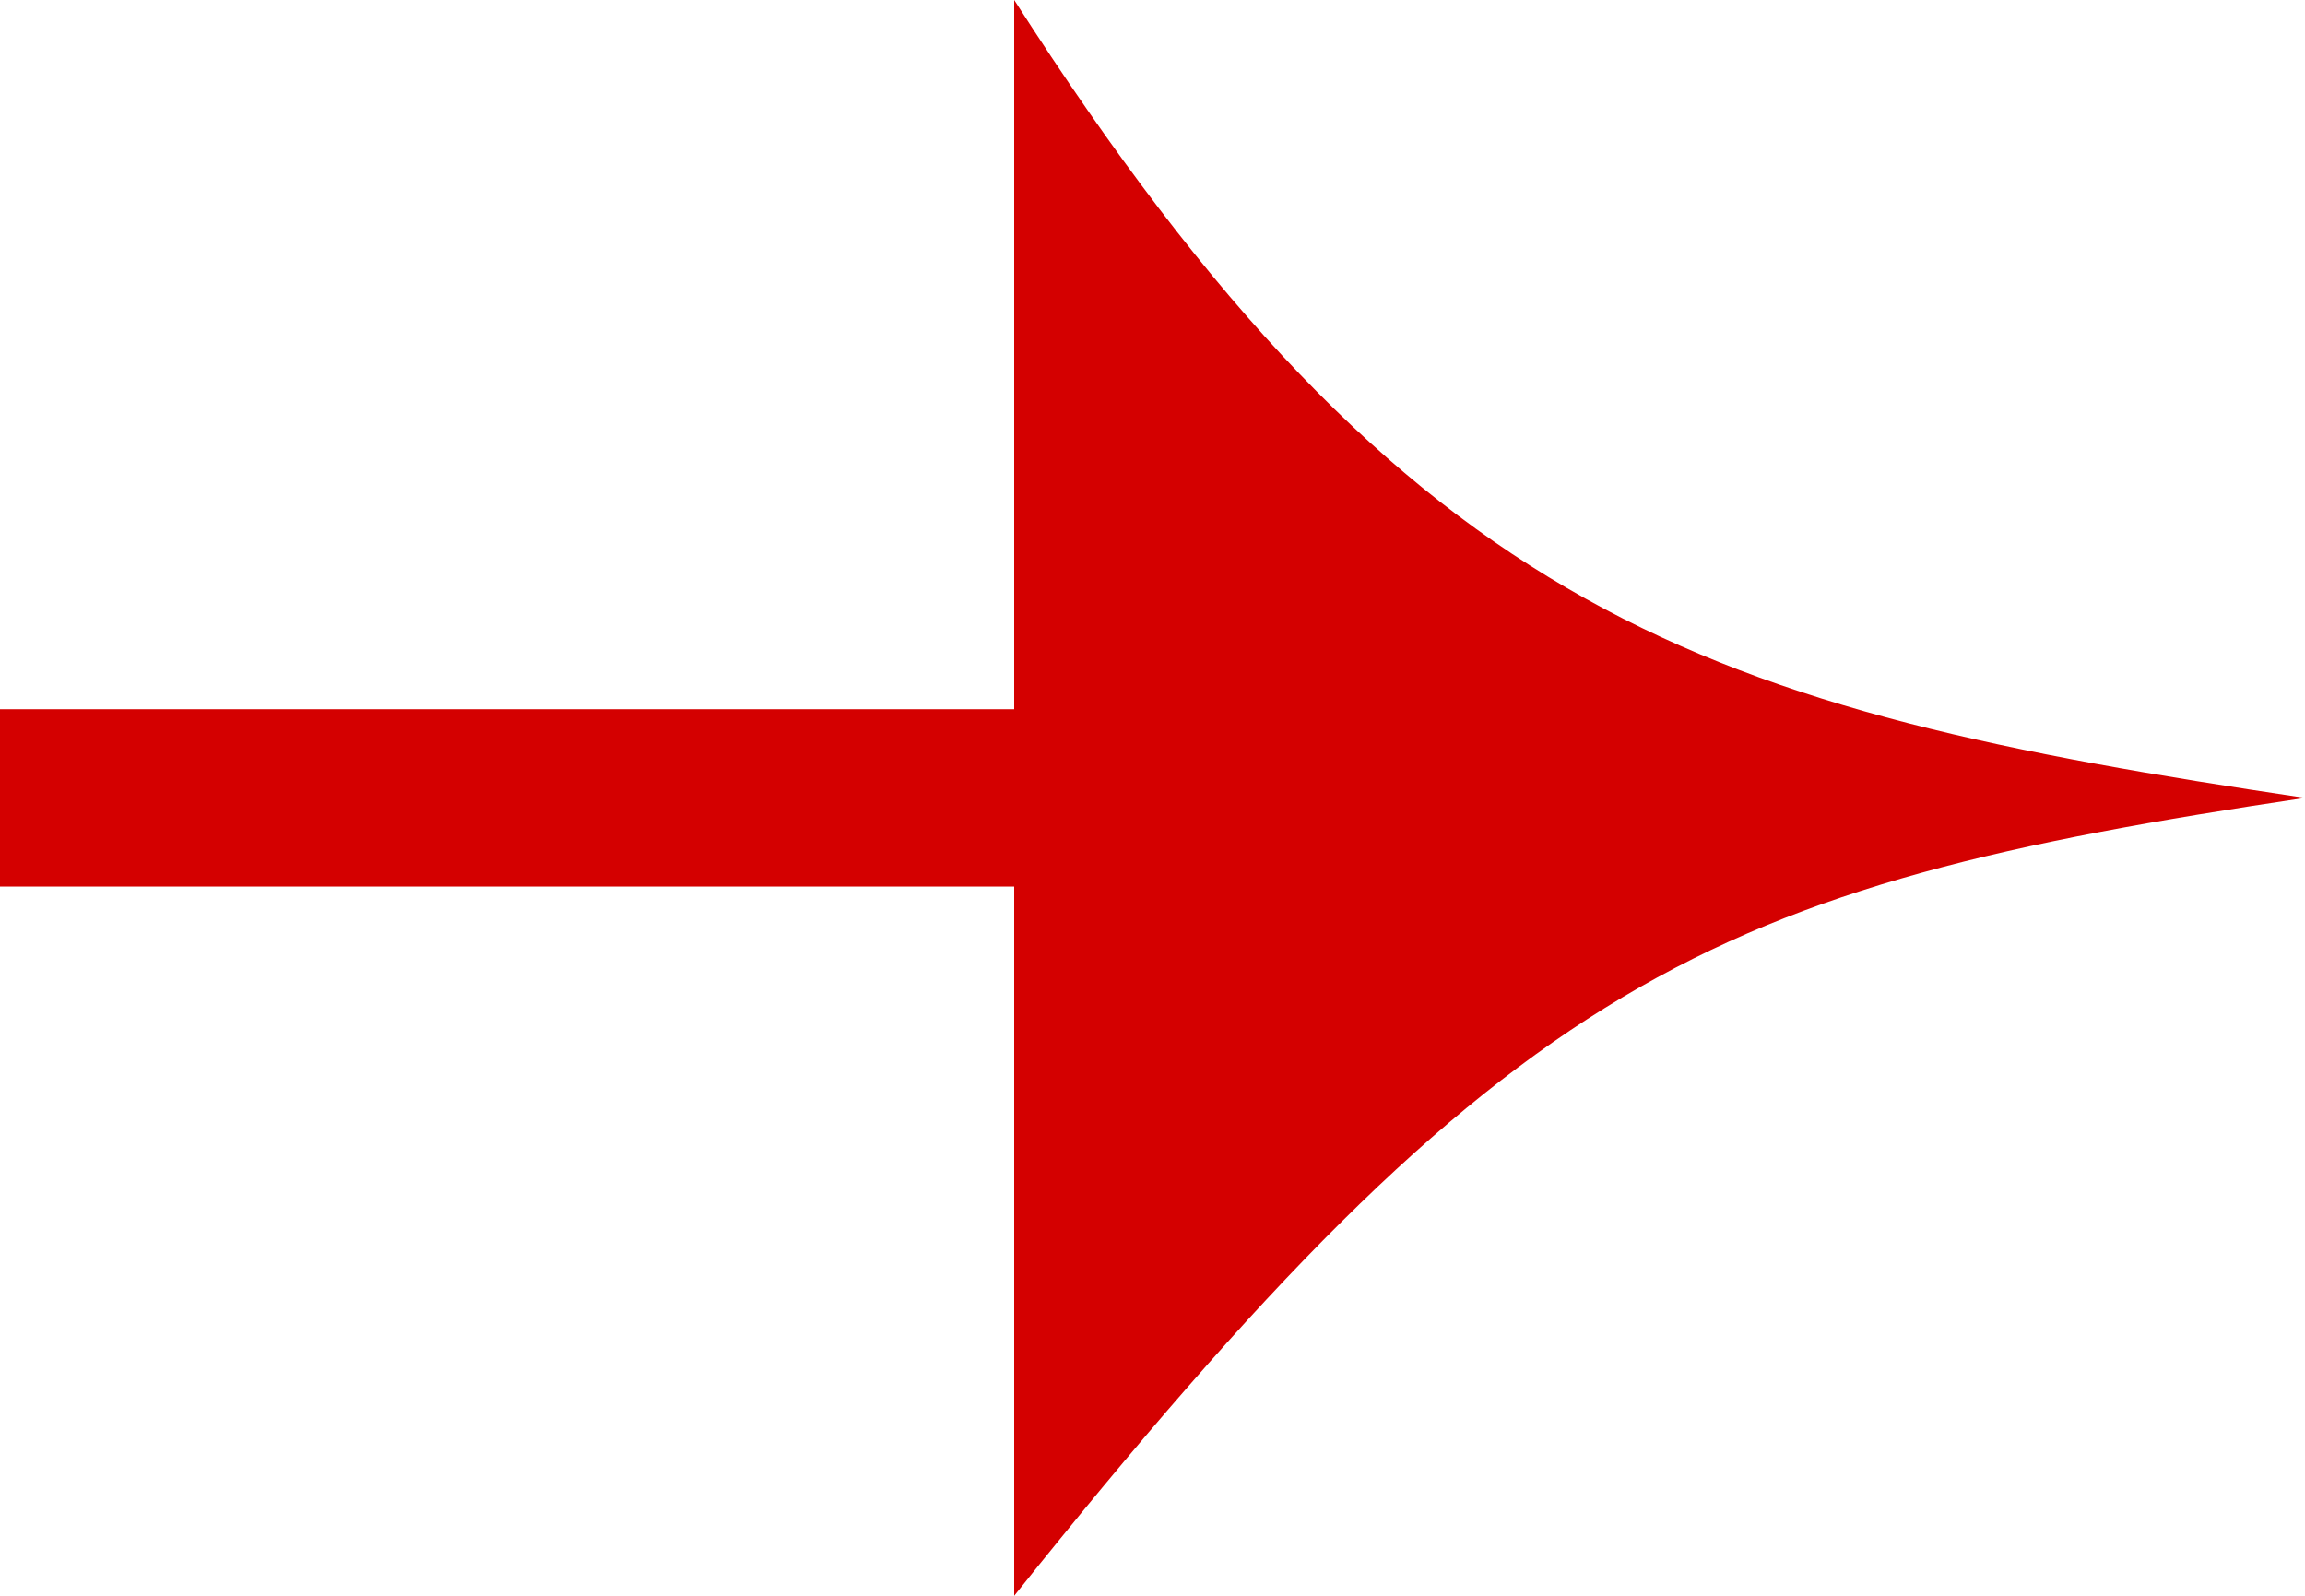
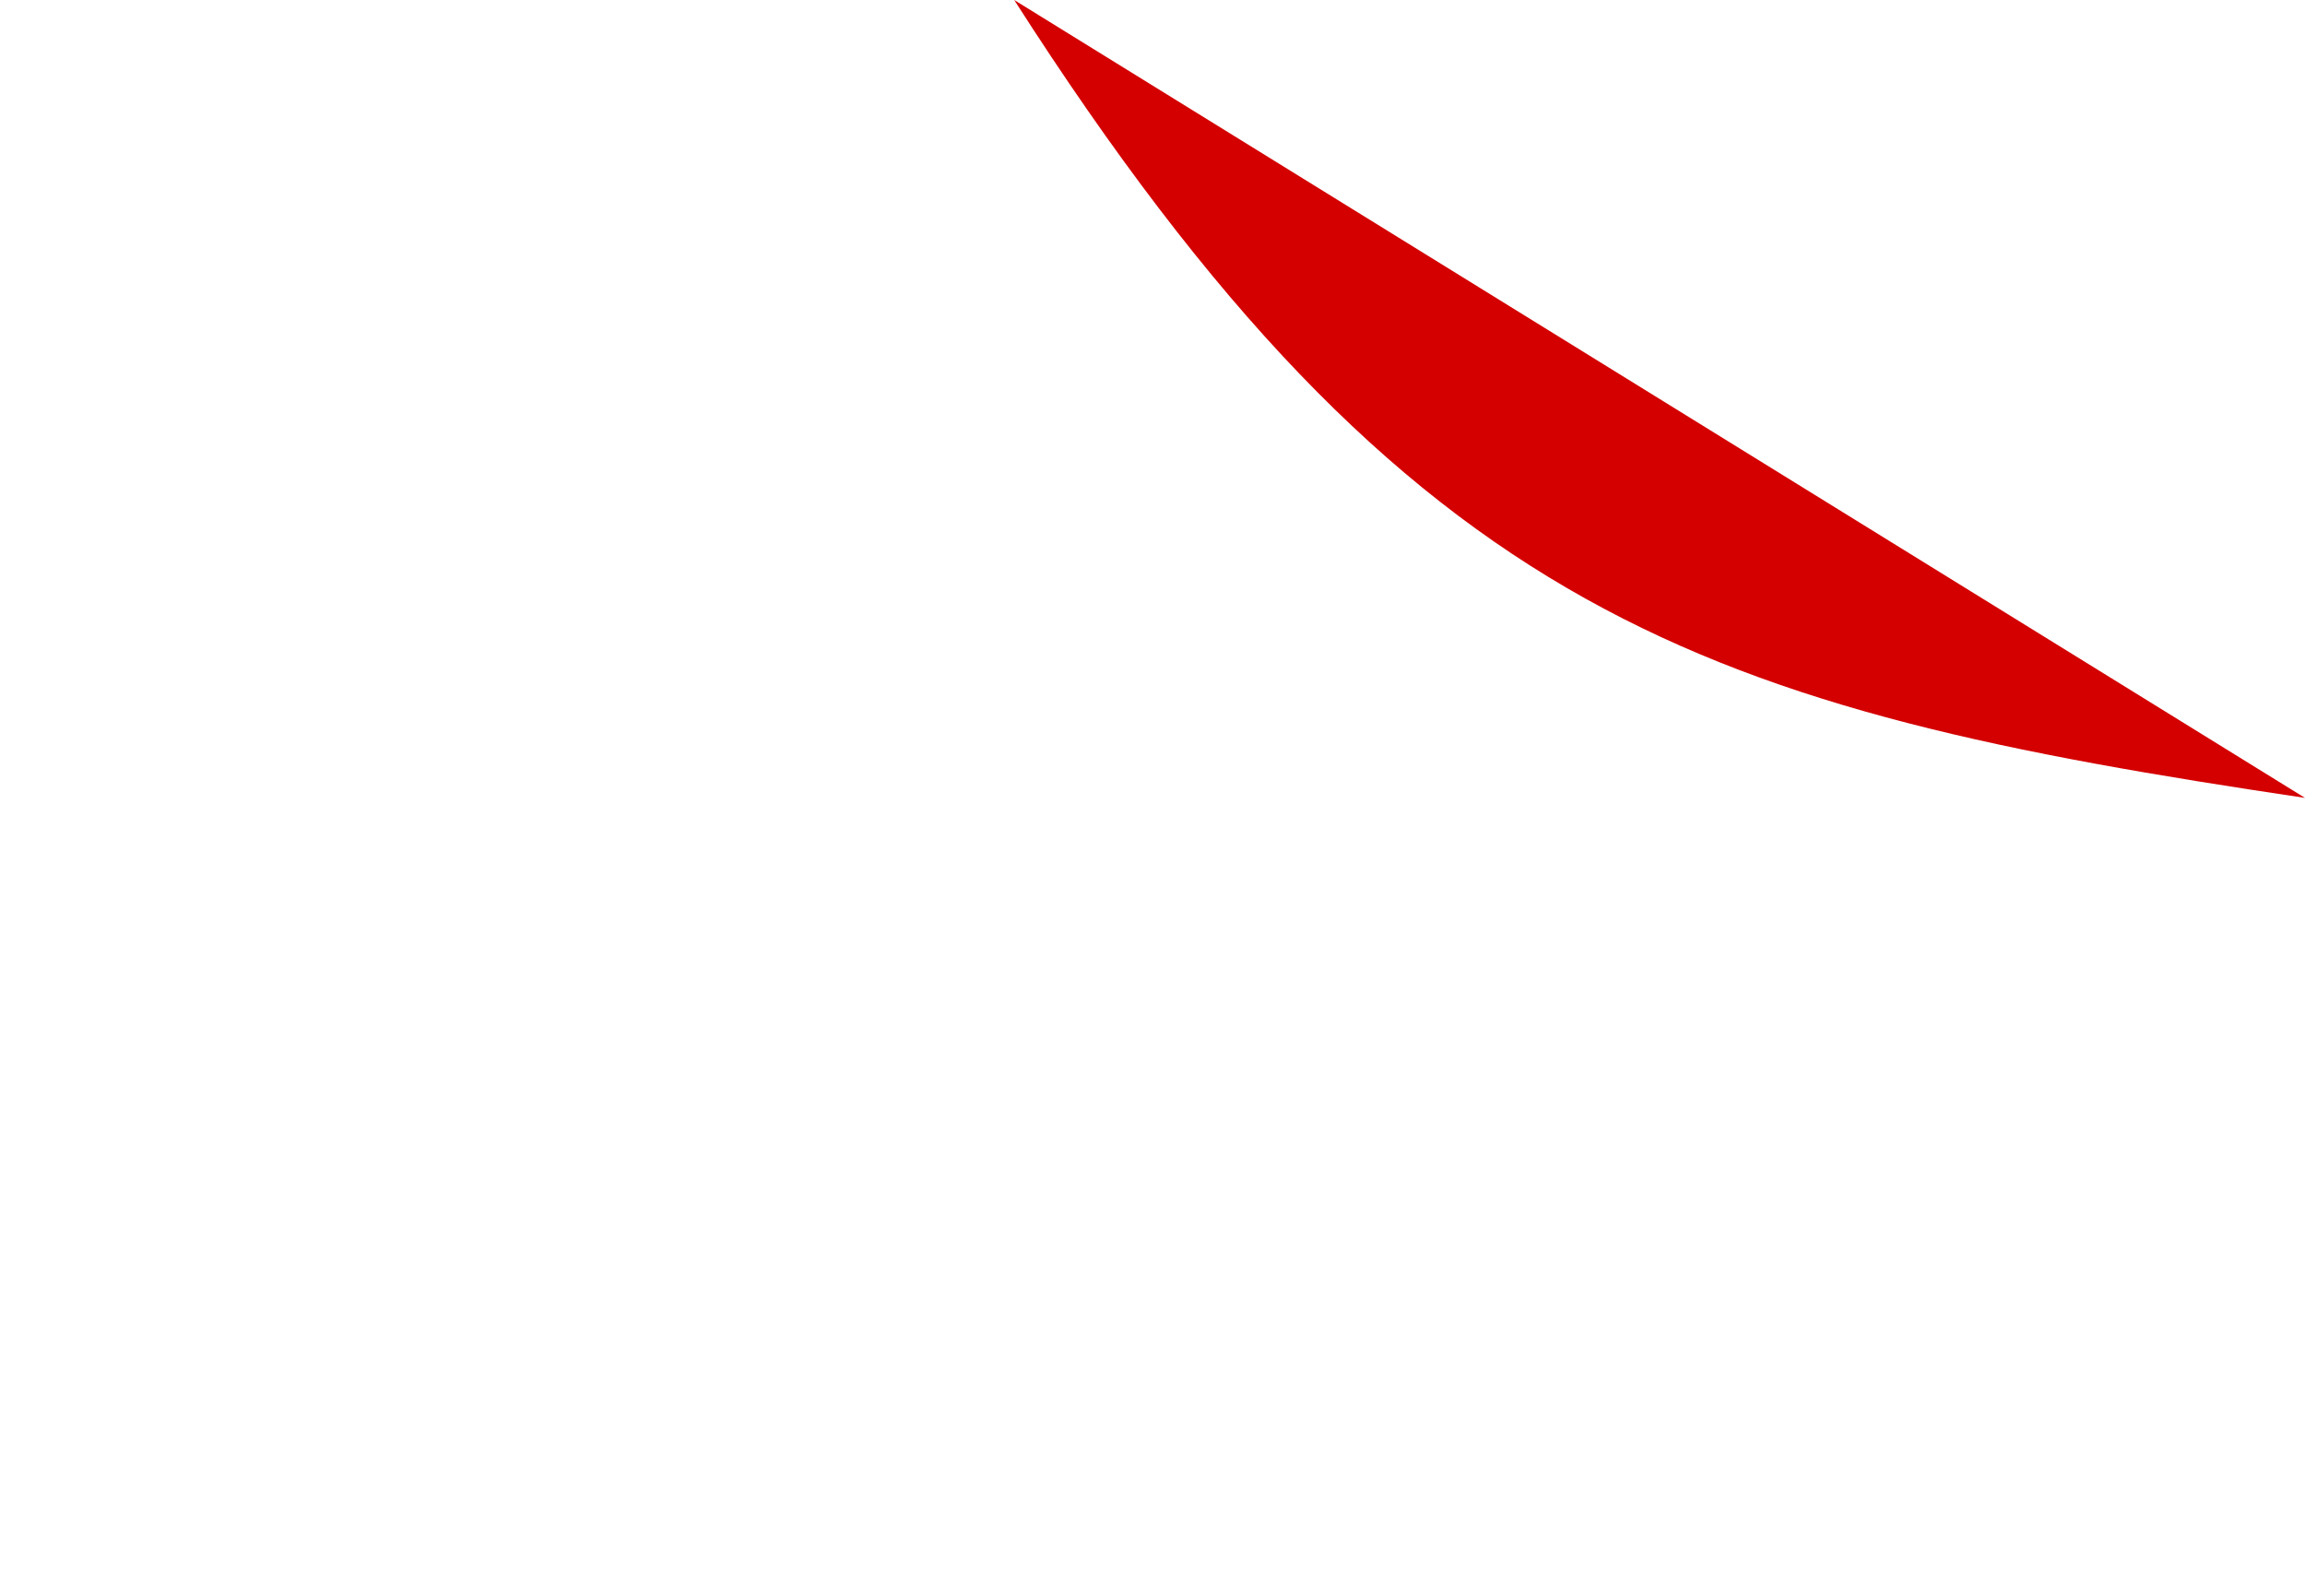
<svg xmlns="http://www.w3.org/2000/svg" width="13" height="9" viewBox="0 0 13 9" fill="none">
-   <line x1="7.28523e-08" y1="4.5" x2="6.24" y2="4.5" stroke="#D40000" />
-   <path d="M5.72 -3.0598e-07C7.96 3.5 9.64 4 13 4.5C9.64 5 8.52 5.5 5.72 9L5.72 -3.0598e-07Z" fill="#D40000" />
+   <path d="M5.72 -3.0598e-07C7.96 3.5 9.64 4 13 4.5L5.72 -3.0598e-07Z" fill="#D40000" />
</svg>